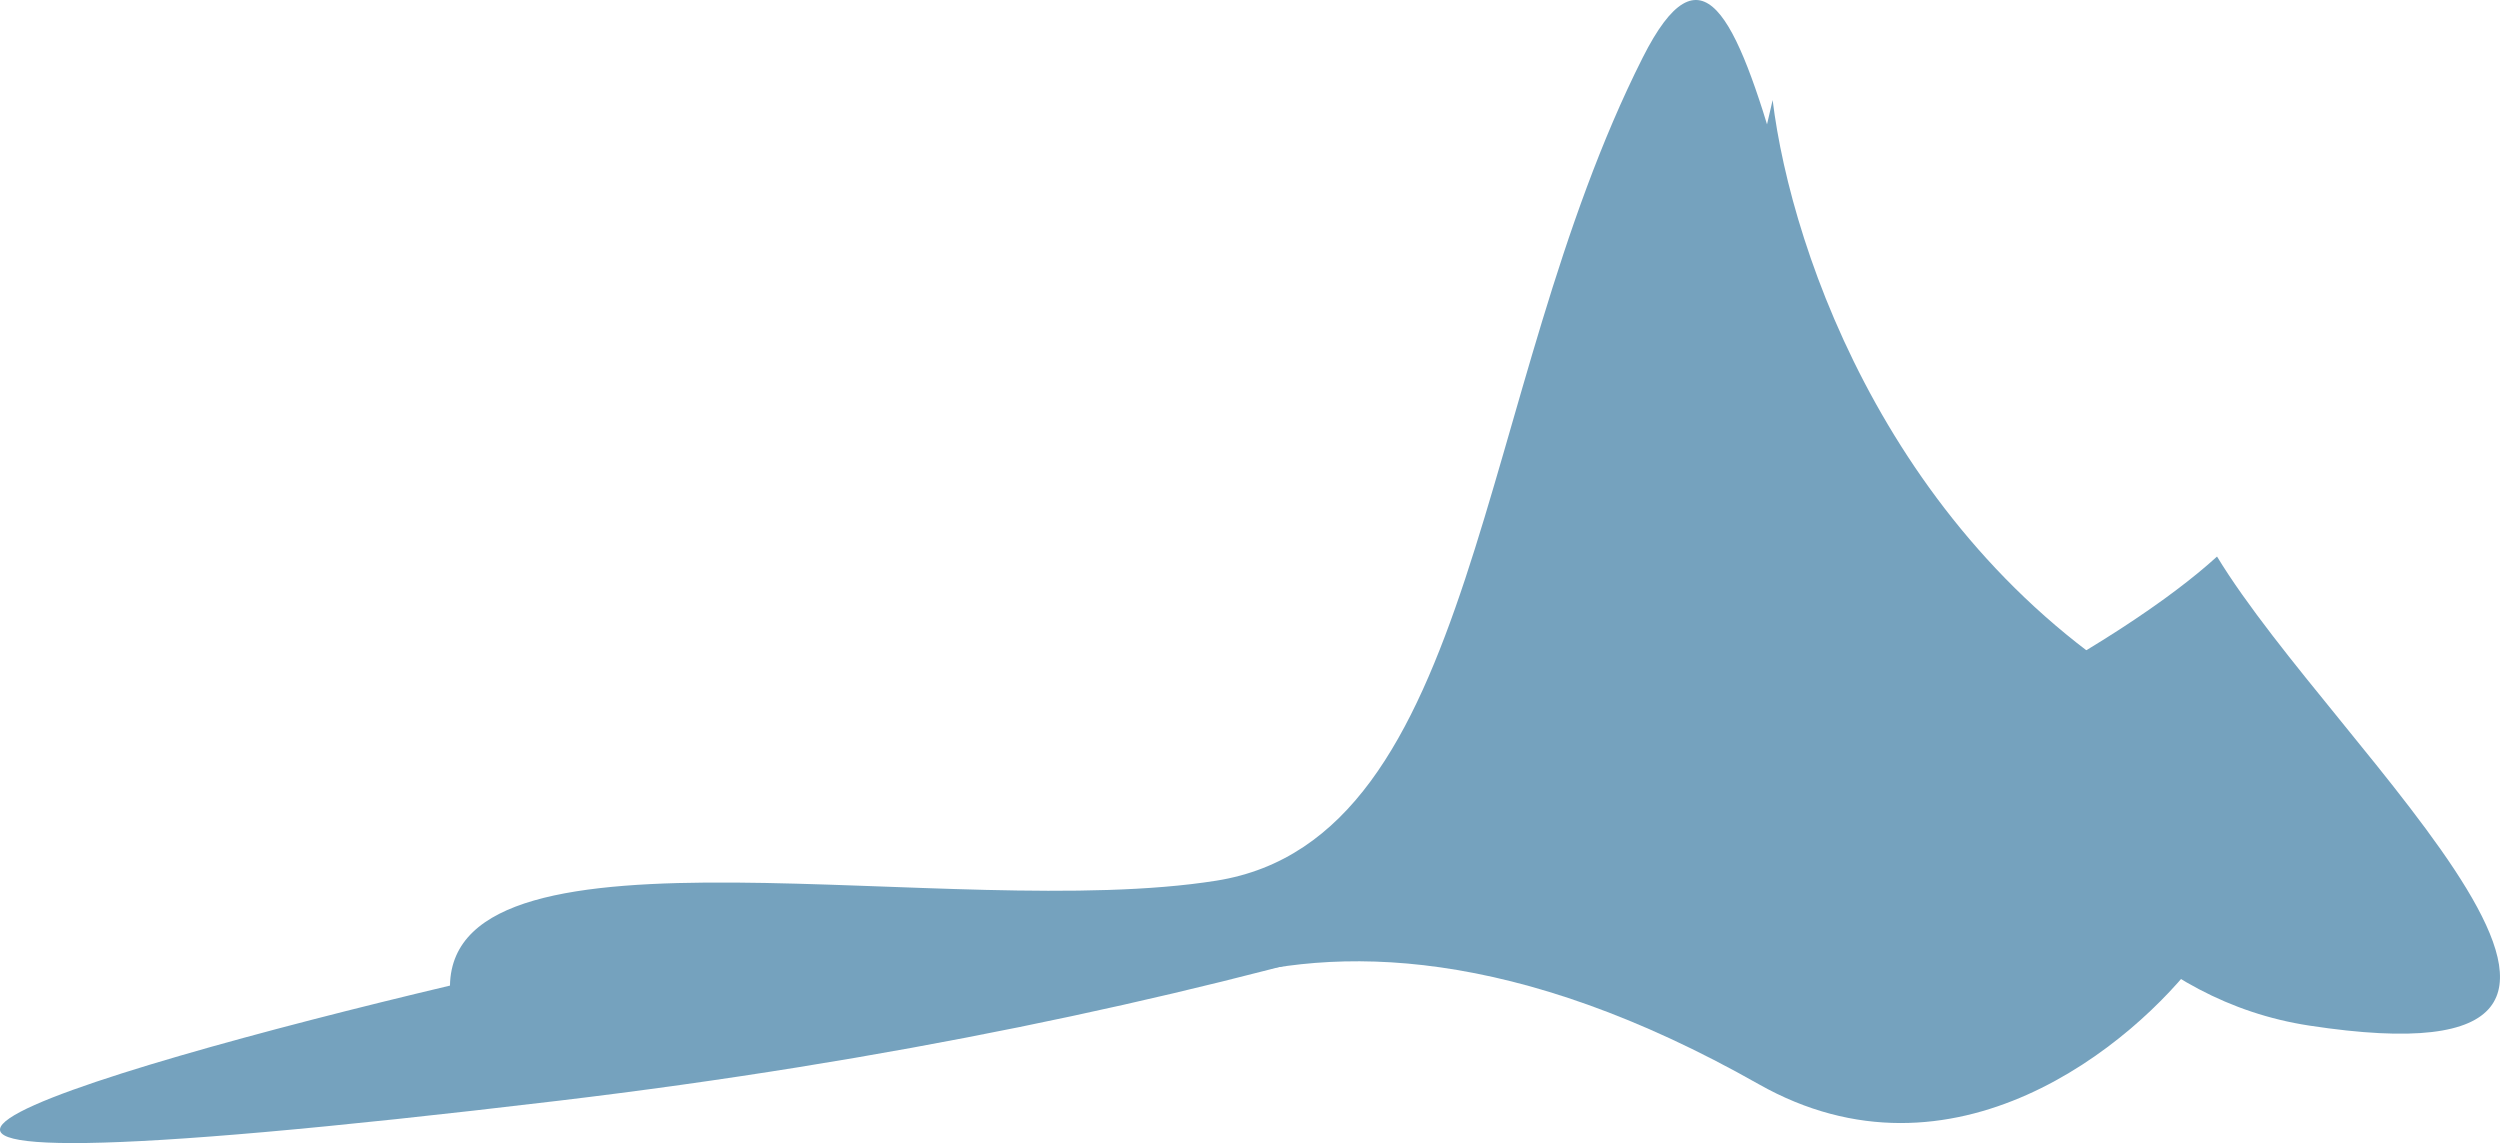
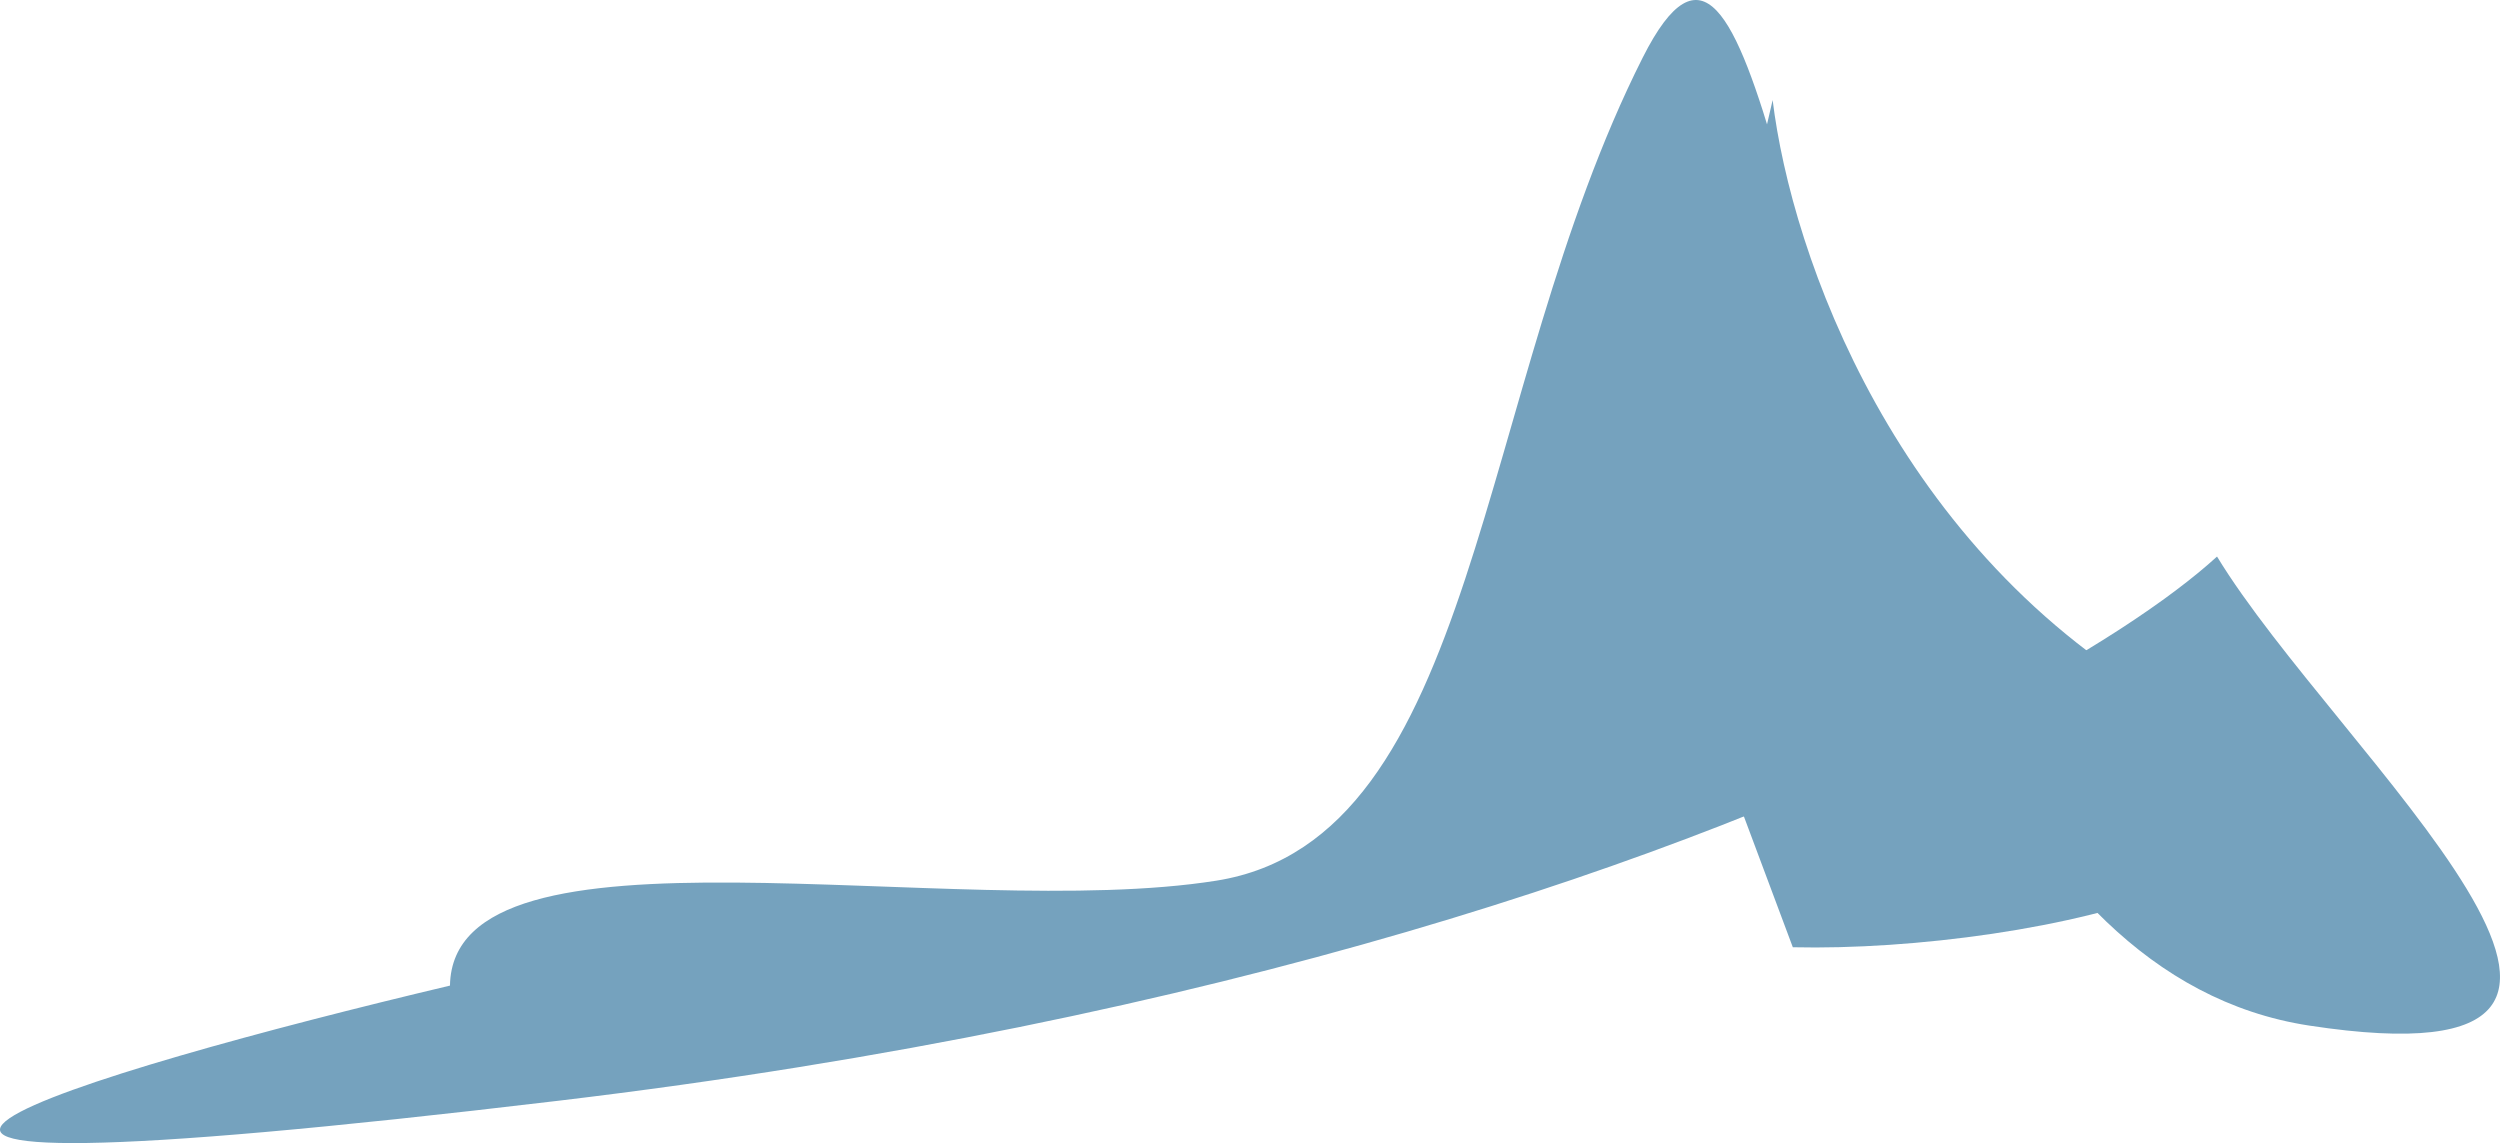
<svg xmlns="http://www.w3.org/2000/svg" width="1922" height="879" viewBox="0 0 1922 879" fill="none">
  <path d="M345.941 757.729C348.113 621.816 732.58 709.322 935.209 677.05C1137.84 644.779 1133.49 300.961 1262.89 44.339C1353.51 -135.372 1368.64 270.955 1509.5 552.072C1604.01 504.249 1668.95 460.313 1704.45 427.876C1795.68 578.063 2101.15 838.346 1775.2 788.449C1653.1 769.756 1569.79 672.381 1509.5 552.072C1298.13 659.031 938.831 785.44 430.033 846.166C-306.257 934.044 67.184 823.824 345.941 757.729Z" fill="#75A2BE" />
-   <path d="M1351.95 833.443C1165.14 727.63 1027.06 726.078 931.485 755.247L1171.04 565.961L1552.09 592.957L1690.8 735.387C1640.12 803.344 1501.39 918.094 1351.95 833.443Z" fill="#75A2BE" />
  <path d="M1670.63 543.619C1457.14 424.711 1377.29 195.768 1362.81 76.921L1275.61 453.631L1378.32 728.25C1562.13 732.491 1884.12 662.528 1670.63 543.619Z" fill="#75A2BE" />
</svg>